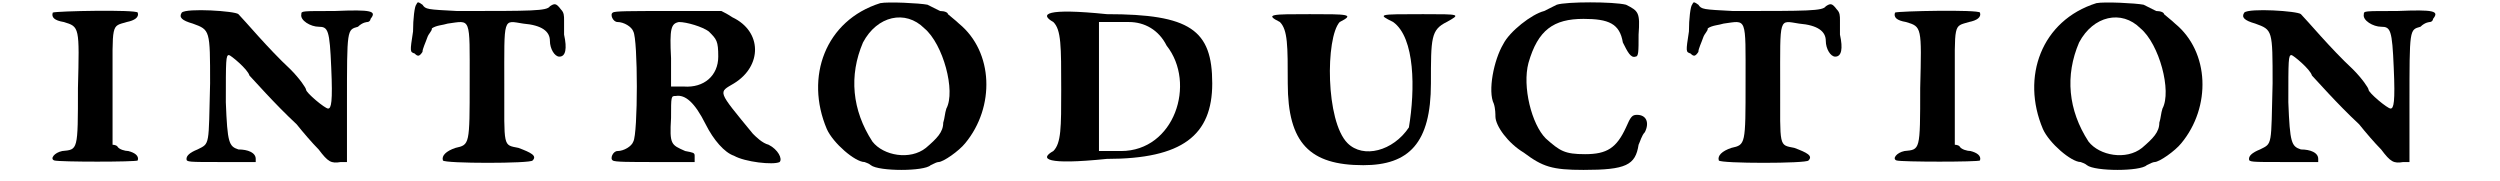
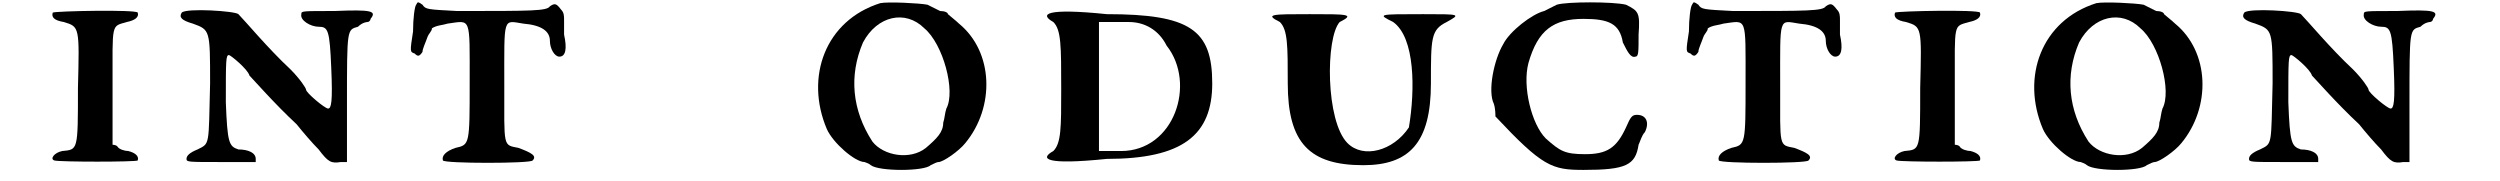
<svg xmlns="http://www.w3.org/2000/svg" xmlns:xlink="http://www.w3.org/1999/xlink" width="152px" height="11px" viewBox="0 0 1526 115" version="1.1">
  <defs>
    <path id="gl4870" d="M 2 3 C 1 6 3 8 9 9 C 19 12 19 12 18 51 C 18 91 18 90 8 91 C 3 92 0 96 3 97 C 6 98 55 98 56 97 C 57 94 54 92 50 91 C 48 91 44 90 43 88 C 42 87 40 87 40 87 C 40 74 40 62 40 50 C 40 9 39 12 49 9 C 54 8 57 6 56 3 C 55 1 4 2 2 3 z" fill="black" />
    <path id="gl4871" d="M 3 3 C 1 6 3 8 10 10 C 21 14 21 14 21 48 C 20 88 21 86 13 90 C 8 92 6 94 6 96 C 6 98 7 98 28 98 C 36 98 43 98 50 98 C 50 97 50 96 50 96 C 50 92 45 90 39 90 C 33 88 32 86 31 60 C 31 33 31 30 33 30 C 34 30 45 39 46 43 C 48 45 62 61 76 74 C 80 79 86 86 90 90 C 96 98 98 99 104 98 C 105 98 106 98 108 98 C 108 86 108 73 108 61 C 108 13 108 14 115 12 C 118 9 121 9 121 9 C 122 9 123 8 123 7 C 127 2 124 1 100 2 C 79 2 79 2 79 4 C 78 8 85 12 90 12 C 96 12 97 14 98 38 C 99 60 98 64 96 64 C 94 64 82 54 82 52 C 82 51 78 45 72 39 C 58 26 43 8 39 4 C 37 2 6 0 3 3 z" fill="black" />
-     <path id="gl4872" d="M 8 3 C 7 4 6 12 6 20 C 4 33 4 33 7 34 C 9 36 10 36 12 33 C 12 31 14 27 15 24 C 16 21 18 20 18 18 C 21 16 25 16 28 15 C 43 13 42 10 42 52 C 42 92 42 92 33 94 C 27 96 24 99 25 102 C 26 104 81 104 82 102 C 85 99 81 97 73 94 C 63 92 64 94 64 54 C 64 10 63 13 76 15 C 88 16 93 20 93 26 C 93 31 96 36 99 36 C 103 36 104 31 102 22 C 102 19 102 14 102 13 C 102 10 102 8 100 6 C 97 2 96 2 93 4 C 91 7 82 7 34 7 C 15 6 14 6 12 3 C 9 1 9 1 8 3 z" fill="black" />
-     <path id="gl4873" d="M 3 3 C 1 4 3 9 6 9 C 10 9 15 12 16 15 C 19 20 19 80 16 85 C 15 88 10 91 6 91 C 3 91 1 96 3 97 C 4 98 14 98 30 98 C 38 98 46 98 55 98 C 55 97 55 96 55 94 C 55 92 54 92 49 91 C 40 87 39 87 40 70 C 40 56 40 56 43 56 C 49 55 55 60 62 74 C 67 84 74 92 80 94 C 87 98 105 100 109 98 C 111 96 108 90 102 87 C 98 86 94 82 92 80 C 69 52 70 54 80 48 C 98 37 98 15 79 6 C 76 4 74 3 72 2 C 61 2 49 2 38 2 C 14 2 4 2 3 3 M 64 15 C 69 20 70 21 70 31 C 70 43 61 51 48 50 C 45 50 43 50 40 50 C 40 44 40 38 40 32 C 39 13 40 10 45 9 C 50 9 60 12 64 15 z" fill="black" />
    <path id="gl4874" d="M 44 2 C 9 13 -4 49 10 82 C 14 91 28 103 34 103 C 34 103 37 104 38 105 C 43 109 72 109 76 105 C 78 104 80 103 81 103 C 84 103 94 96 98 91 C 117 68 116 33 94 15 C 92 13 88 10 87 9 C 87 8 85 7 82 7 C 80 6 76 4 74 3 C 69 2 49 1 44 2 M 72 18 C 84 28 92 58 86 69 C 85 72 85 75 84 78 C 84 84 80 88 73 94 C 63 102 46 99 39 90 C 26 70 24 48 33 27 C 42 10 60 6 72 18 z" fill="black" />
    <path id="gl4875" d="M 9 9 C 14 14 14 24 14 52 C 14 76 14 86 9 91 C 0 96 4 100 43 96 C 91 96 110 81 110 48 C 110 14 96 4 43 4 C 4 0 0 4 9 9 M 81 24 C 100 48 86 91 52 91 C 52 91 48 91 38 91 C 38 76 38 62 38 52 C 38 38 38 24 38 9 C 48 9 52 9 57 9 C 67 9 76 14 81 24 z" fill="black" />
    <path id="gl4876" d="M 14 9 C 19 14 19 24 19 48 C 19 86 33 100 67 100 C 96 100 110 86 110 48 C 110 19 110 14 120 9 C 129 4 129 4 105 4 C 76 4 76 4 86 9 C 100 19 100 52 96 76 C 86 91 67 96 57 86 C 43 72 43 19 52 9 C 62 4 57 4 33 4 C 9 4 4 4 14 9 z" fill="black" />
-     <path id="gl4877" d="M 46 3 C 44 4 40 6 38 7 C 30 9 16 20 12 28 C 6 38 2 58 6 66 C 7 69 7 73 7 74 C 7 80 15 91 25 97 C 37 106 43 108 63 108 C 90 108 96 105 98 92 C 99 90 100 86 102 84 C 105 78 103 73 97 73 C 94 73 93 74 90 81 C 84 94 78 98 64 98 C 51 98 48 96 39 88 C 30 79 24 55 28 40 C 34 19 44 12 63 12 C 79 12 86 15 88 27 C 91 33 93 37 96 36 C 98 36 98 33 98 22 C 99 8 98 7 90 3 C 82 1 52 1 46 3 z" fill="black" />
+     <path id="gl4877" d="M 46 3 C 44 4 40 6 38 7 C 30 9 16 20 12 28 C 6 38 2 58 6 66 C 7 69 7 73 7 74 C 37 106 43 108 63 108 C 90 108 96 105 98 92 C 99 90 100 86 102 84 C 105 78 103 73 97 73 C 94 73 93 74 90 81 C 84 94 78 98 64 98 C 51 98 48 96 39 88 C 30 79 24 55 28 40 C 34 19 44 12 63 12 C 79 12 86 15 88 27 C 91 33 93 37 96 36 C 98 36 98 33 98 22 C 99 8 98 7 90 3 C 82 1 52 1 46 3 z" fill="black" />
    <path id="gl4872" d="M 8 3 C 7 4 6 12 6 20 C 4 33 4 33 7 34 C 9 36 10 36 12 33 C 12 31 14 27 15 24 C 16 21 18 20 18 18 C 21 16 25 16 28 15 C 43 13 42 10 42 52 C 42 92 42 92 33 94 C 27 96 24 99 25 102 C 26 104 81 104 82 102 C 85 99 81 97 73 94 C 63 92 64 94 64 54 C 64 10 63 13 76 15 C 88 16 93 20 93 26 C 93 31 96 36 99 36 C 103 36 104 31 102 22 C 102 19 102 14 102 13 C 102 10 102 8 100 6 C 97 2 96 2 93 4 C 91 7 82 7 34 7 C 15 6 14 6 12 3 C 9 1 9 1 8 3 z" fill="black" />
    <path id="gl4870" d="M 2 3 C 1 6 3 8 9 9 C 19 12 19 12 18 51 C 18 91 18 90 8 91 C 3 92 0 96 3 97 C 6 98 55 98 56 97 C 57 94 54 92 50 91 C 48 91 44 90 43 88 C 42 87 40 87 40 87 C 40 74 40 62 40 50 C 40 9 39 12 49 9 C 54 8 57 6 56 3 C 55 1 4 2 2 3 z" fill="black" />
    <path id="gl4874" d="M 44 2 C 9 13 -4 49 10 82 C 14 91 28 103 34 103 C 34 103 37 104 38 105 C 43 109 72 109 76 105 C 78 104 80 103 81 103 C 84 103 94 96 98 91 C 117 68 116 33 94 15 C 92 13 88 10 87 9 C 87 8 85 7 82 7 C 80 6 76 4 74 3 C 69 2 49 1 44 2 M 72 18 C 84 28 92 58 86 69 C 85 72 85 75 84 78 C 84 84 80 88 73 94 C 63 102 46 99 39 90 C 26 70 24 48 33 27 C 42 10 60 6 72 18 z" fill="black" />
    <path id="gl4871" d="M 3 3 C 1 6 3 8 10 10 C 21 14 21 14 21 48 C 20 88 21 86 13 90 C 8 92 6 94 6 96 C 6 98 7 98 28 98 C 36 98 43 98 50 98 C 50 97 50 96 50 96 C 50 92 45 90 39 90 C 33 88 32 86 31 60 C 31 33 31 30 33 30 C 34 30 45 39 46 43 C 48 45 62 61 76 74 C 80 79 86 86 90 90 C 96 98 98 99 104 98 C 105 98 106 98 108 98 C 108 86 108 73 108 61 C 108 13 108 14 115 12 C 118 9 121 9 121 9 C 122 9 123 8 123 7 C 127 2 124 1 100 2 C 79 2 79 2 79 4 C 78 8 85 12 90 12 C 96 12 97 14 98 38 C 99 60 98 64 96 64 C 94 64 82 54 82 52 C 82 51 78 45 72 39 C 58 26 43 8 39 4 C 37 2 6 0 3 3 z" fill="black" />
  </defs>
  <use xlink:href="#gl4870" x="0" y="5" />
  <use xlink:href="#gl4871" x="81" y="5" />
  <use xlink:href="#gl4872" x="225" y="0" />
  <use xlink:href="#gl4873" x="355" y="5" />
  <use xlink:href="#gl4874" x="484" y="0" />
  <use xlink:href="#gl4875" x="629" y="5" />
  <use xlink:href="#gl4876" x="768" y="5" />
  <use xlink:href="#gl4877" x="912" y="0" />
  <use xlink:href="#gl4872" x="1036" y="0" />
  <use xlink:href="#gl4870" x="1171" y="5" />
  <use xlink:href="#gl4874" x="1257" y="0" />
  <use xlink:href="#gl4871" x="1392" y="5" />
</svg>